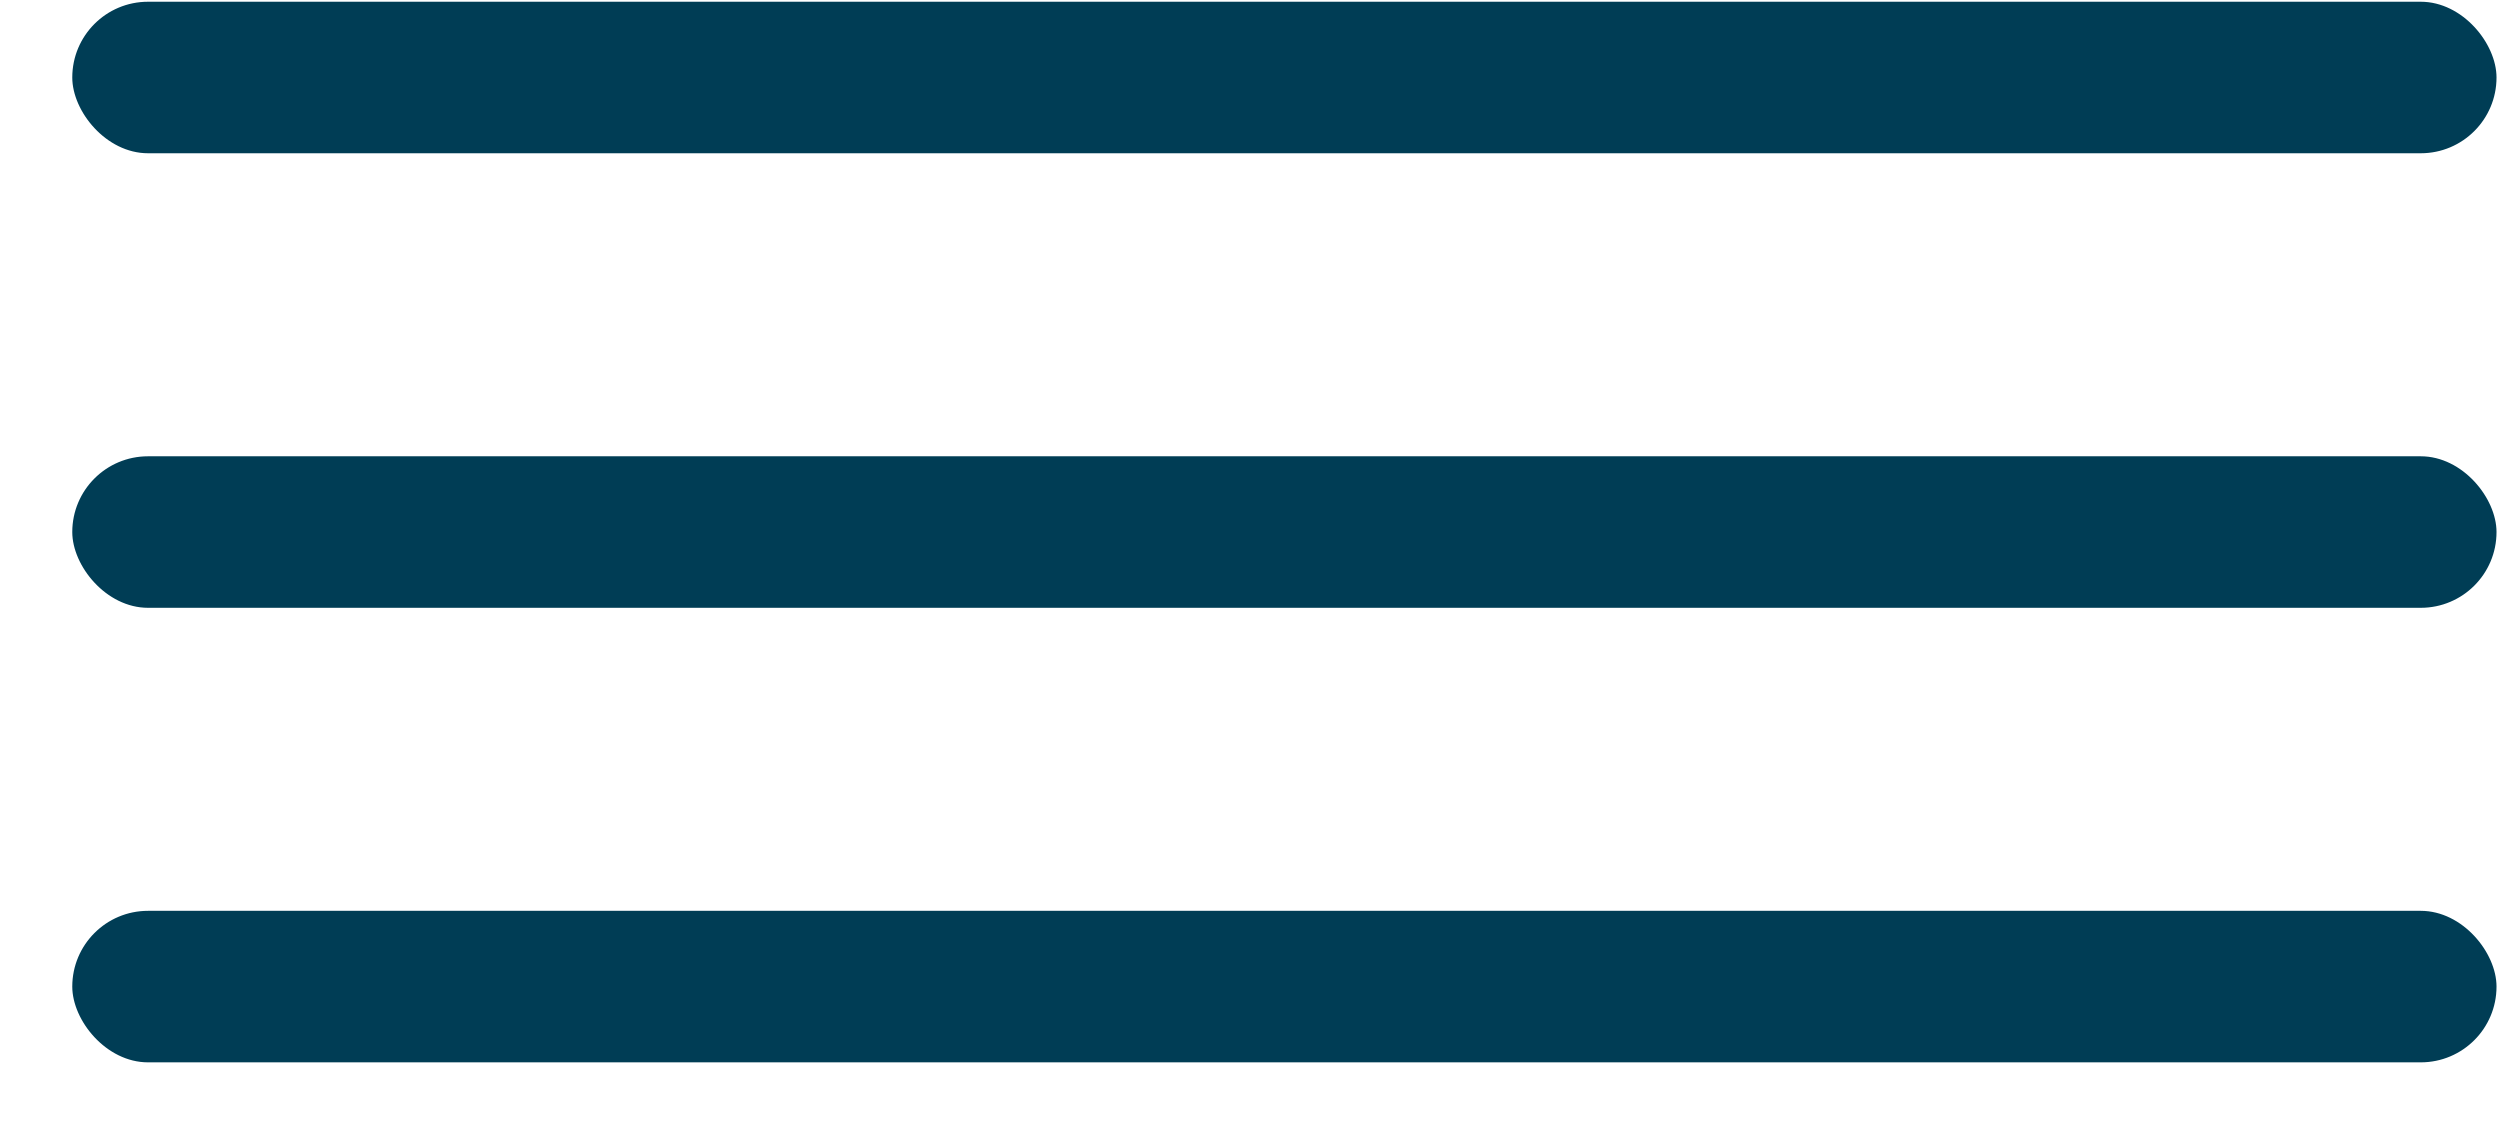
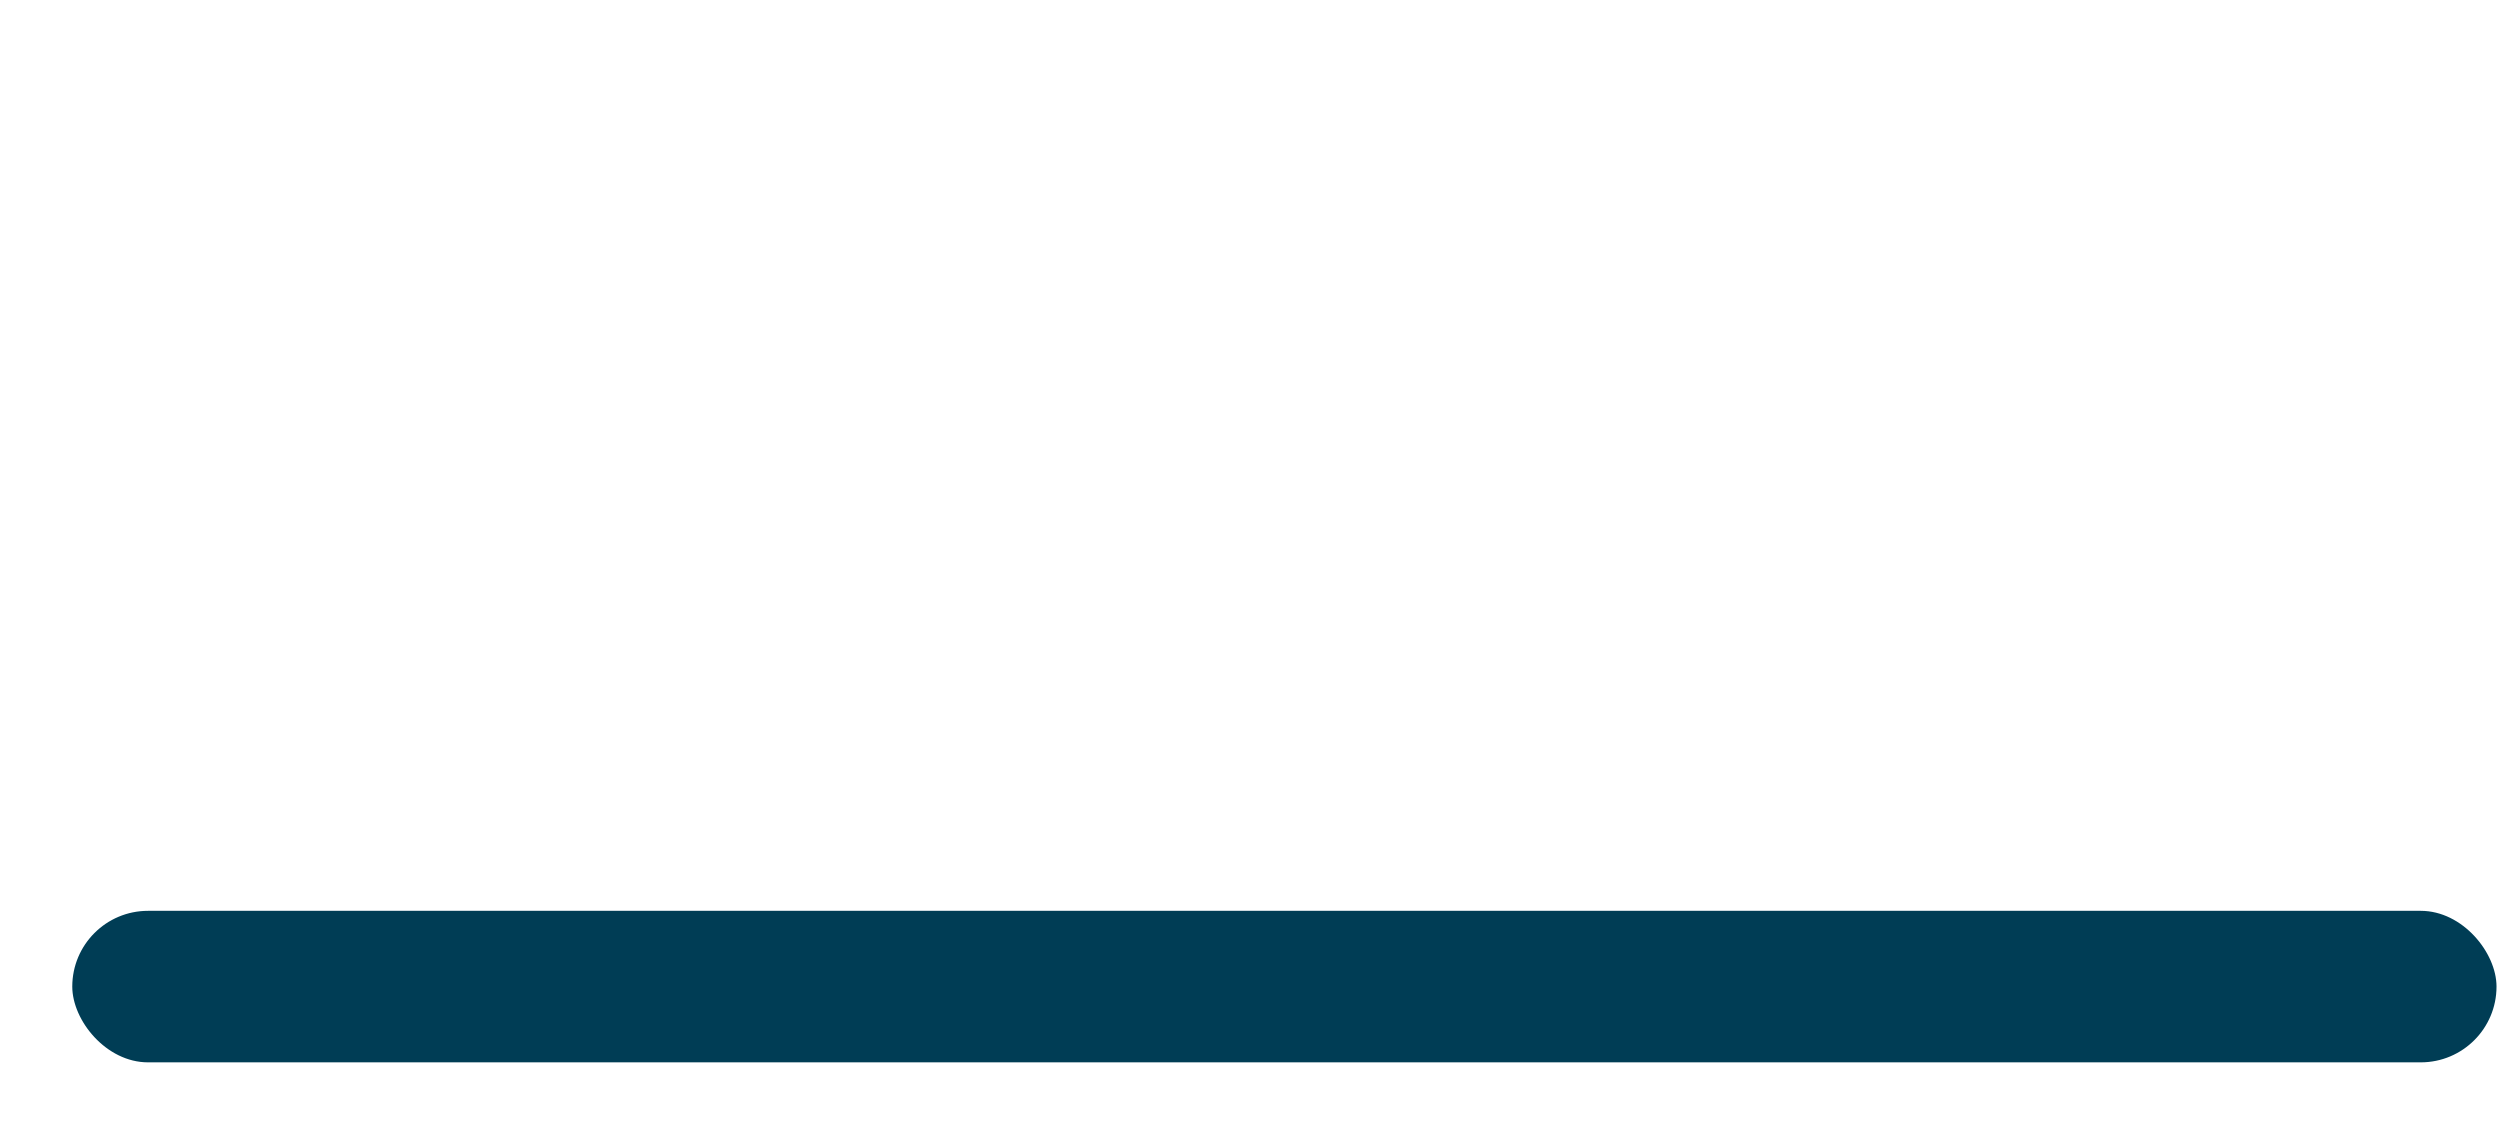
<svg xmlns="http://www.w3.org/2000/svg" width="33" height="15" viewBox="0 0 33 15" fill="none">
-   <rect x="0.954" y="0.023" width="32" height="2" rx="1" fill="#003D55" />
-   <rect x="0.954" y="6.023" width="32" height="2" rx="1" fill="#003D55" />
  <rect x="0.954" y="12.023" width="32" height="2" rx="1" fill="#003D55" />
</svg>